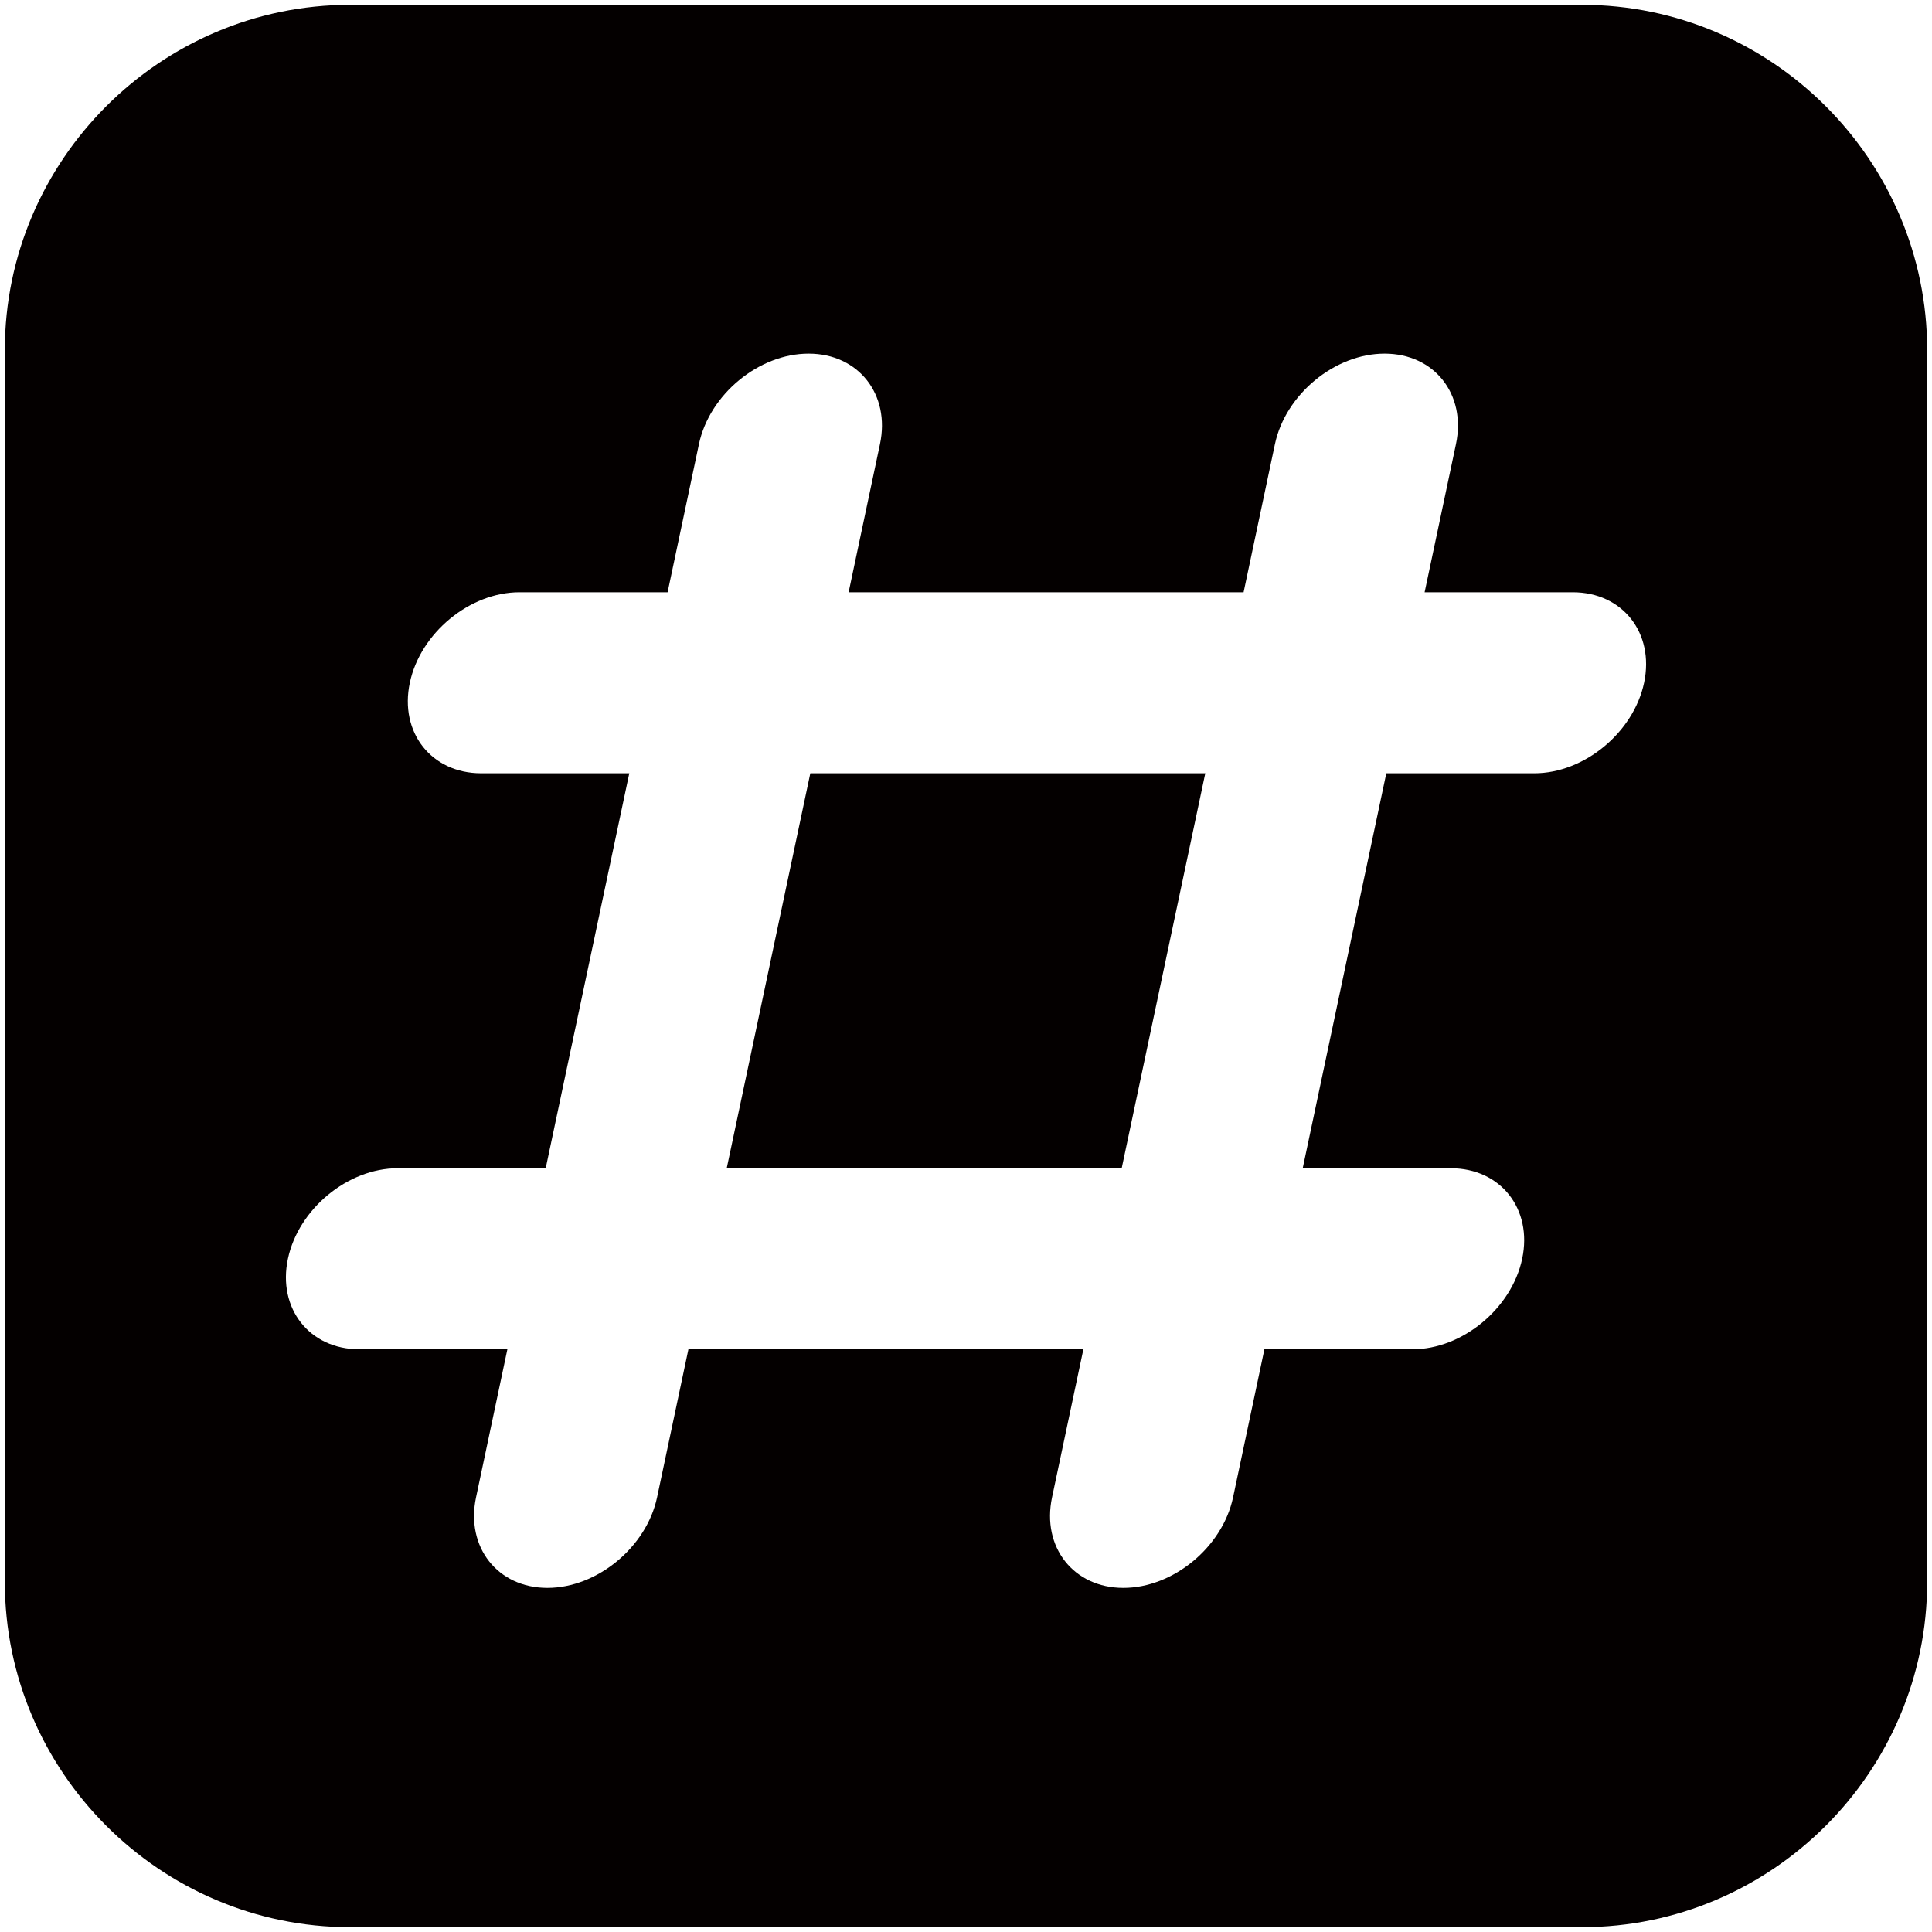
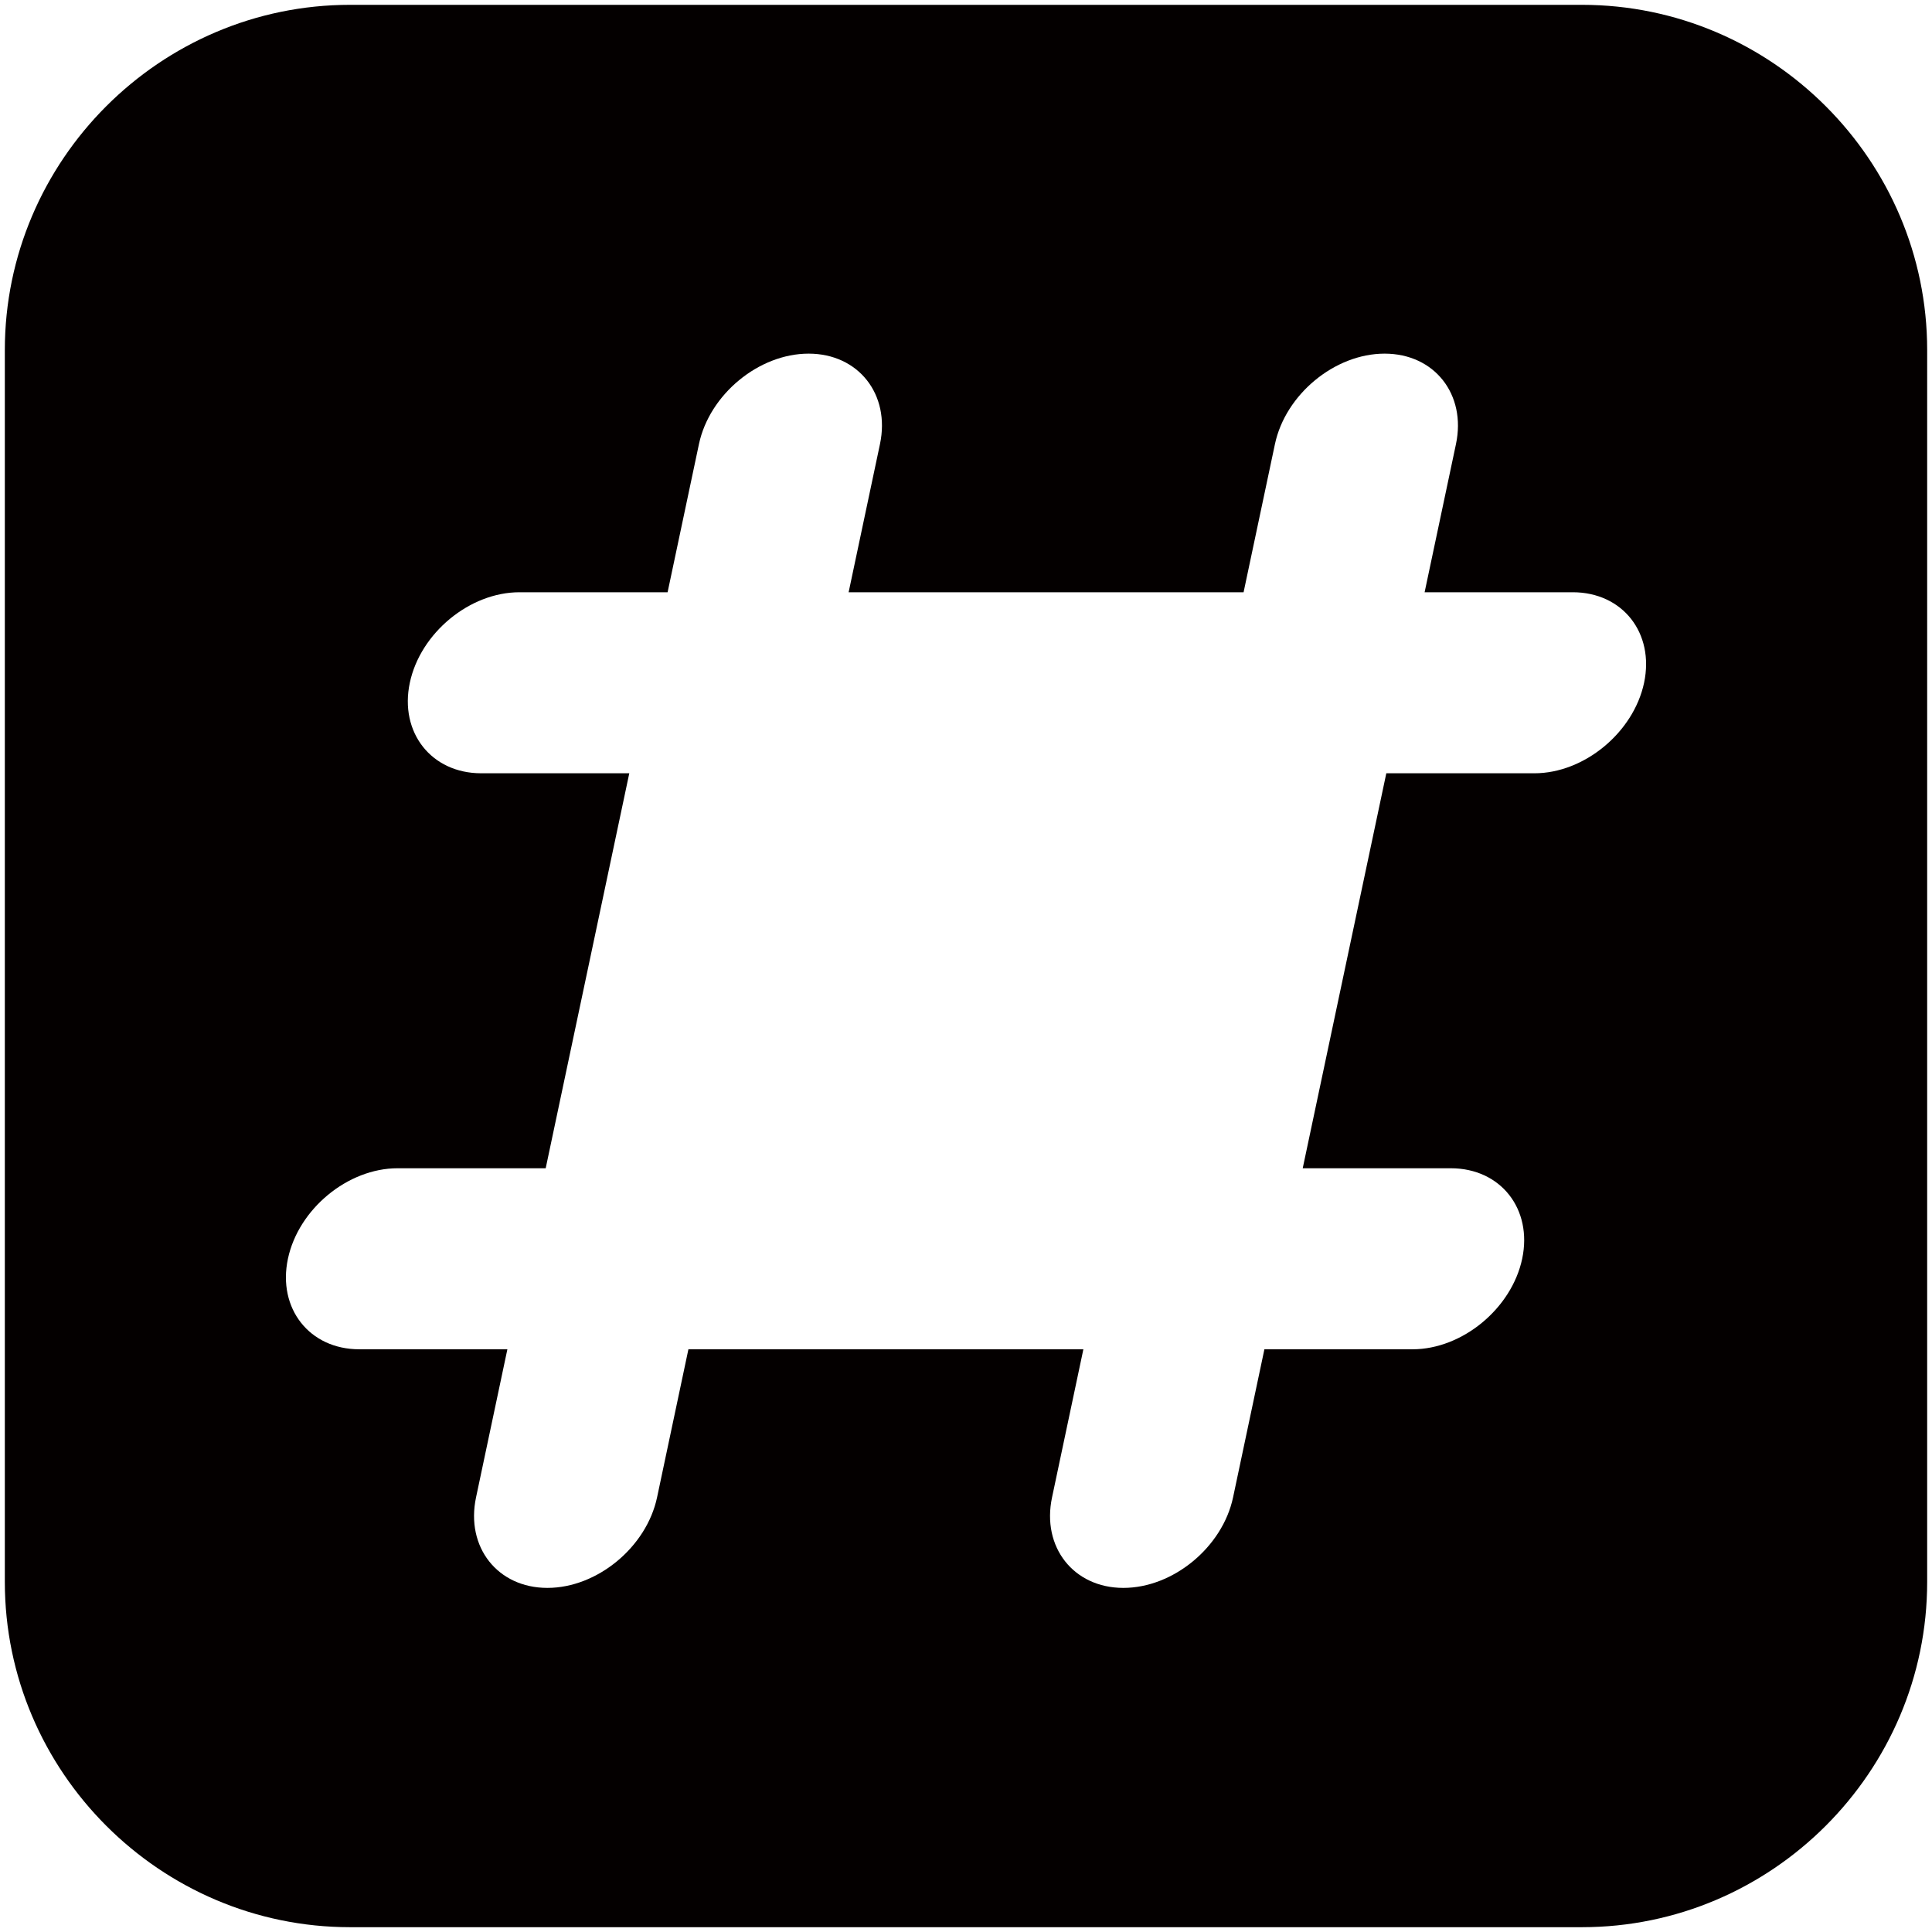
<svg xmlns="http://www.w3.org/2000/svg" version="1.1" id="_x34_" x="0" y="0" viewBox="0 0 799.991 800" xml:space="preserve">
  <style>.st0{fill:#040000}</style>
-   <path class="st0" d="M300.915 483.745h163.547l34.614-163.551H335.53z" />
  <path class="st0" d="M655.056 2H144.94C66.325 2 2 66.338 2 144.927v510.112C2 733.662 66.325 798 144.94 798h510.116c78.615 0 142.936-64.338 142.936-142.961V144.927C797.991 66.338 733.67 2 655.056 2zm25.72 280.716c-4.368 20.589-24.804 37.479-45.415 37.479h-61.327L539.42 483.746h61.328c20.615 0 33.912 16.855 29.548 37.479-4.359 20.589-24.794 37.479-45.41 37.479h-61.331l-12.976 61.323c-4.368 20.59-24.798 37.479-45.414 37.479-20.611 0-33.912-16.889-29.544-37.479l12.975-61.323H285.054l-12.98 61.323c-4.364 20.59-24.799 37.479-45.414 37.479-20.611 0-33.908-16.889-29.544-37.479l12.979-61.323h-61.331c-20.611 0-33.908-16.89-29.544-37.479 4.363-20.624 24.799-37.479 45.41-37.479h61.327l34.614-163.551h-61.328c-20.615 0-33.912-16.89-29.548-37.479 4.359-20.624 24.795-37.479 45.41-37.479h61.331l12.976-61.323c4.368-20.624 24.803-37.479 45.414-37.479s33.912 16.855 29.544 37.479l-12.975 61.323h163.542l12.98-61.323c4.364-20.624 24.799-37.479 45.414-37.479 20.611 0 33.908 16.855 29.544 37.479l-12.979 61.323h61.331c20.616-.001 33.908 16.855 29.549 37.479z" />
</svg>